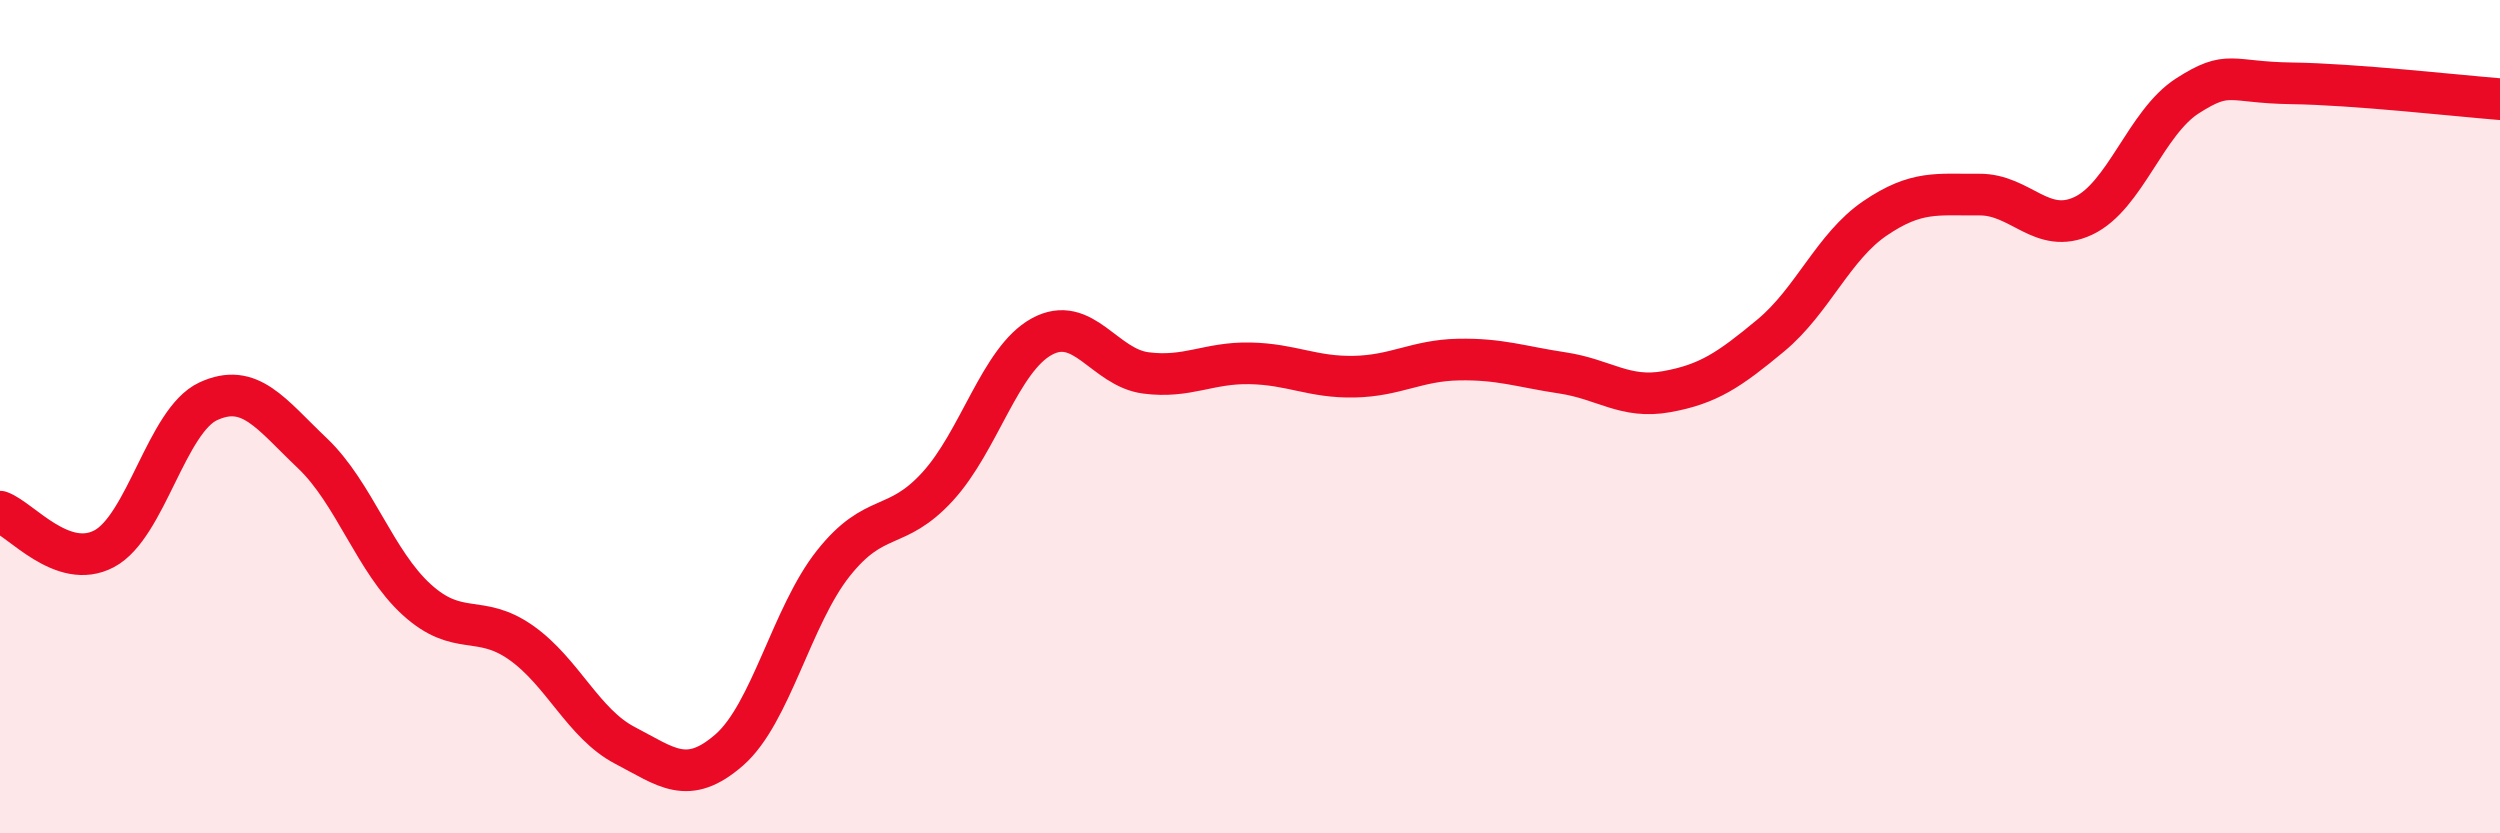
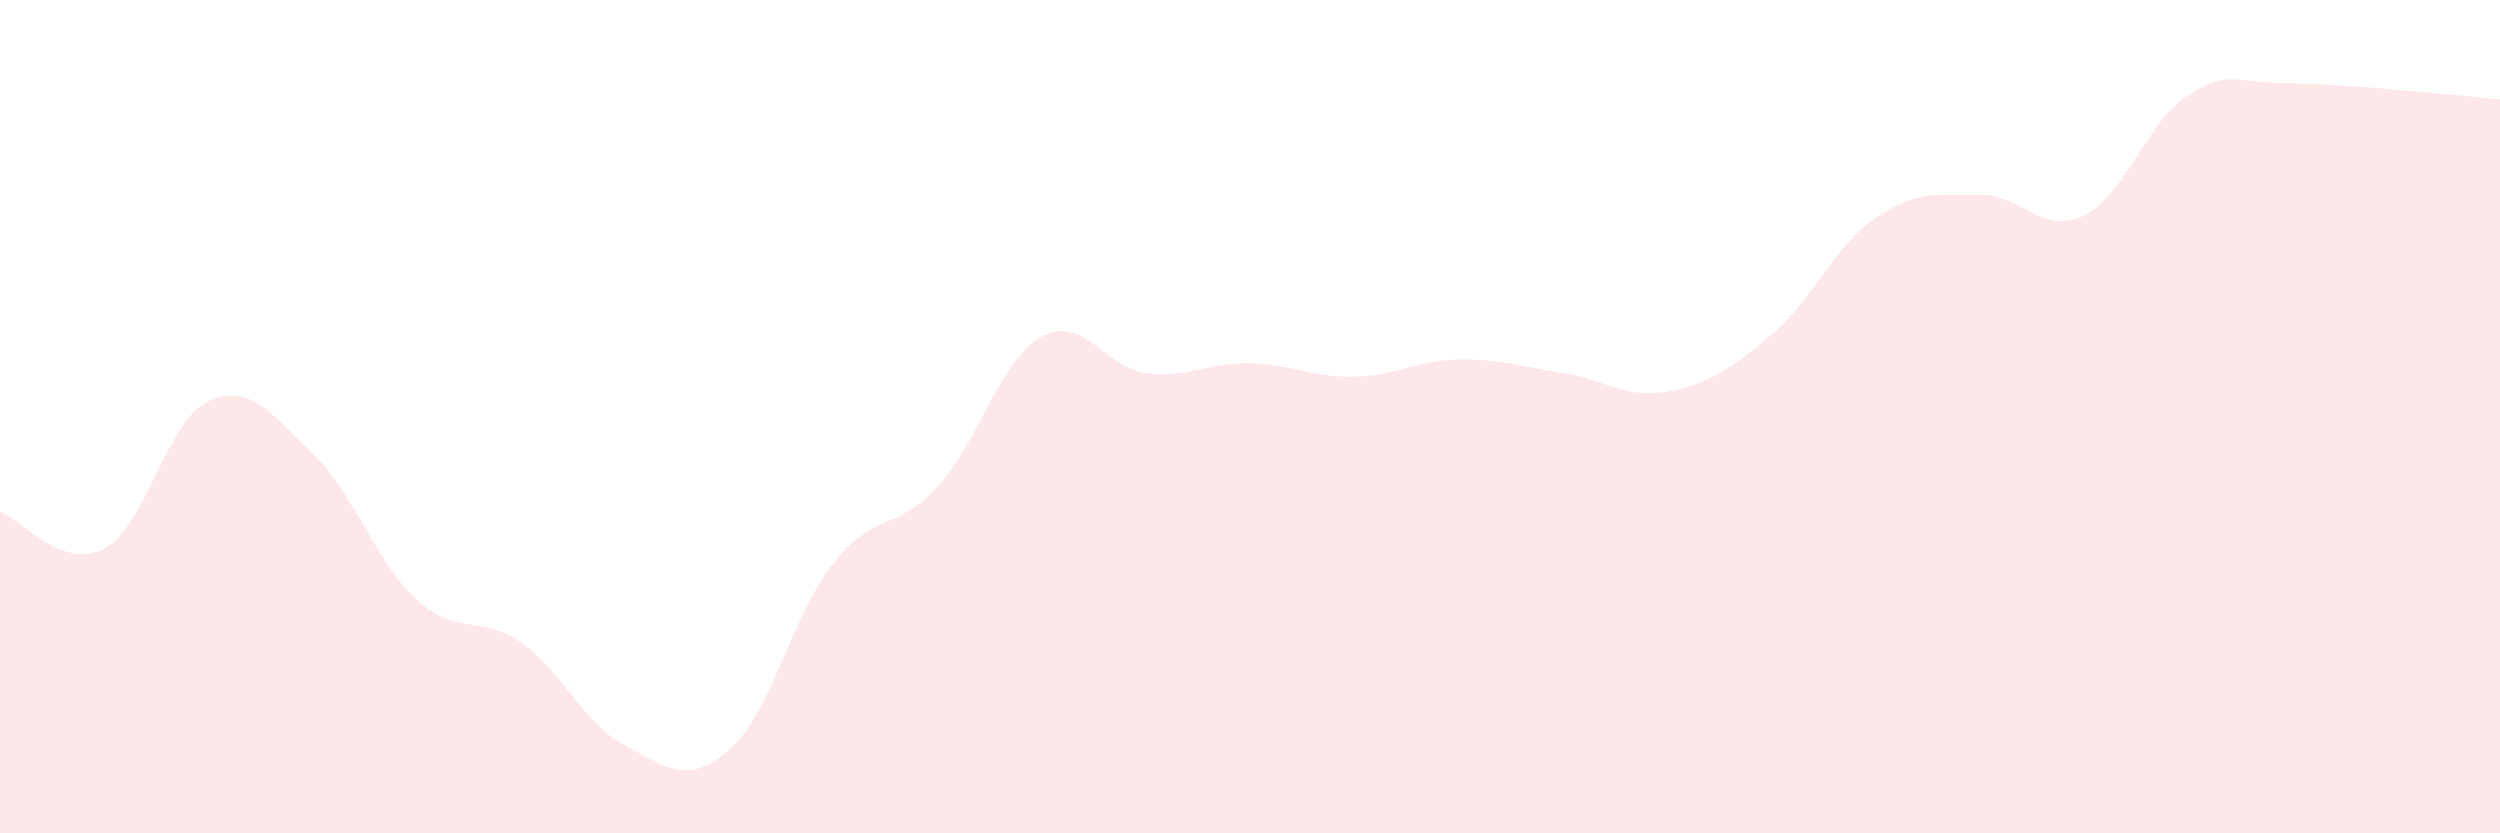
<svg xmlns="http://www.w3.org/2000/svg" width="60" height="20" viewBox="0 0 60 20">
  <path d="M 0,12.28 C 0.5,12.46 1.5,13.7 2.5,13.17 C 3.5,12.64 4,10.09 5,9.63 C 6,9.17 6.5,9.93 7.5,10.88 C 8.5,11.83 9,13.48 10,14.39 C 11,15.3 11.5,14.72 12.5,15.42 C 13.5,16.12 14,17.37 15,17.89 C 16,18.41 16.5,18.87 17.5,18 C 18.5,17.13 19,14.78 20,13.52 C 21,12.26 21.5,12.77 22.5,11.68 C 23.5,10.59 24,8.63 25,8.08 C 26,7.53 26.5,8.82 27.5,8.95 C 28.5,9.08 29,8.7 30,8.72 C 31,8.74 31.5,9.06 32.5,9.04 C 33.5,9.02 34,8.65 35,8.63 C 36,8.61 36.5,8.8 37.5,8.95 C 38.5,9.1 39,9.58 40,9.4 C 41,9.22 41.5,8.88 42.5,8.05 C 43.5,7.22 44,5.92 45,5.24 C 46,4.56 46.5,4.68 47.5,4.67 C 48.5,4.66 49,5.65 50,5.18 C 51,4.71 51.5,2.94 52.5,2.3 C 53.5,1.66 53.5,1.98 55,2 C 56.5,2.02 59,2.3 60,2.38L60 20L0 20Z" fill="#EB0A25" opacity="0.1" stroke-linecap="round" stroke-linejoin="round" />
-   <path d="M 0,12.28 C 0.5,12.46 1.5,13.7 2.5,13.17 C 3.5,12.64 4,10.09 5,9.63 C 6,9.17 6.5,9.93 7.5,10.88 C 8.5,11.83 9,13.48 10,14.39 C 11,15.3 11.5,14.72 12.5,15.42 C 13.5,16.12 14,17.37 15,17.89 C 16,18.41 16.5,18.87 17.5,18 C 18.5,17.13 19,14.78 20,13.52 C 21,12.26 21.5,12.77 22.5,11.68 C 23.5,10.59 24,8.63 25,8.08 C 26,7.53 26.5,8.82 27.5,8.95 C 28.5,9.08 29,8.7 30,8.72 C 31,8.74 31.5,9.06 32.5,9.04 C 33.5,9.02 34,8.65 35,8.63 C 36,8.61 36.5,8.8 37.5,8.95 C 38.5,9.1 39,9.58 40,9.4 C 41,9.22 41.5,8.88 42.5,8.05 C 43.5,7.22 44,5.92 45,5.24 C 46,4.56 46.5,4.68 47.5,4.67 C 48.5,4.66 49,5.65 50,5.18 C 51,4.71 51.5,2.94 52.5,2.3 C 53.5,1.66 53.5,1.98 55,2 C 56.5,2.02 59,2.3 60,2.38" stroke="#EB0A25" stroke-width="1" fill="none" stroke-linecap="round" stroke-linejoin="round" />
</svg>